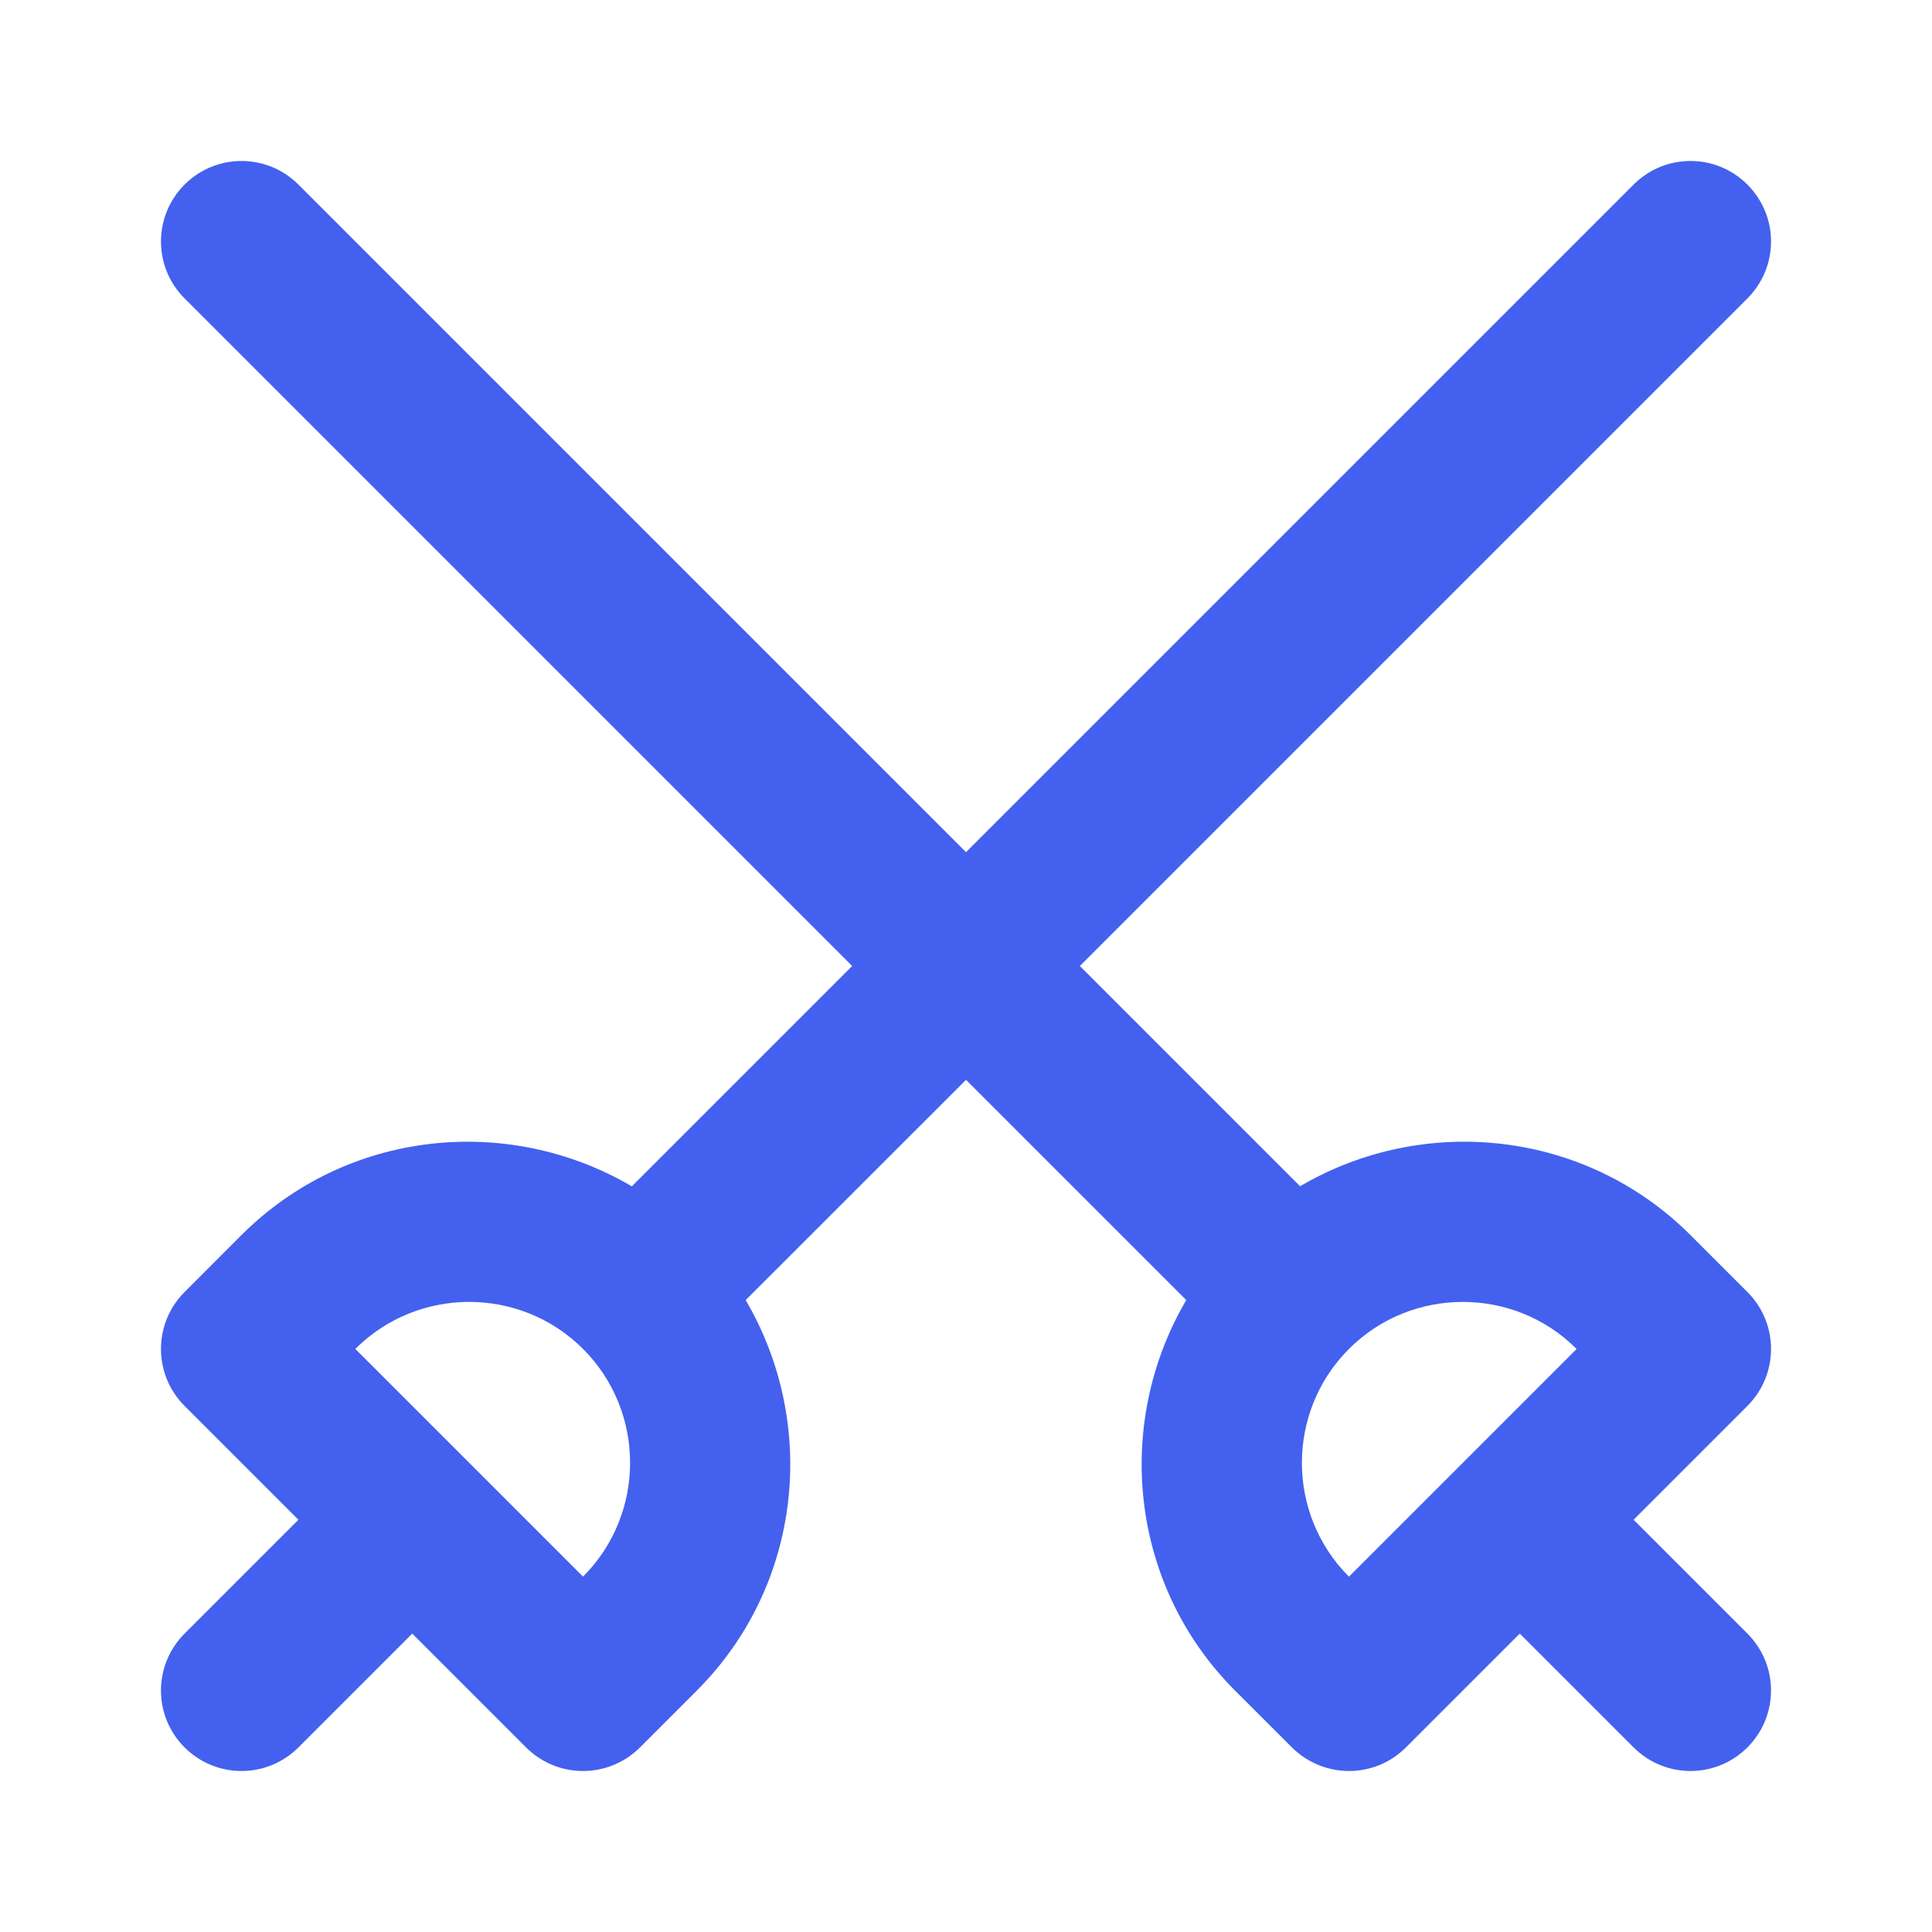
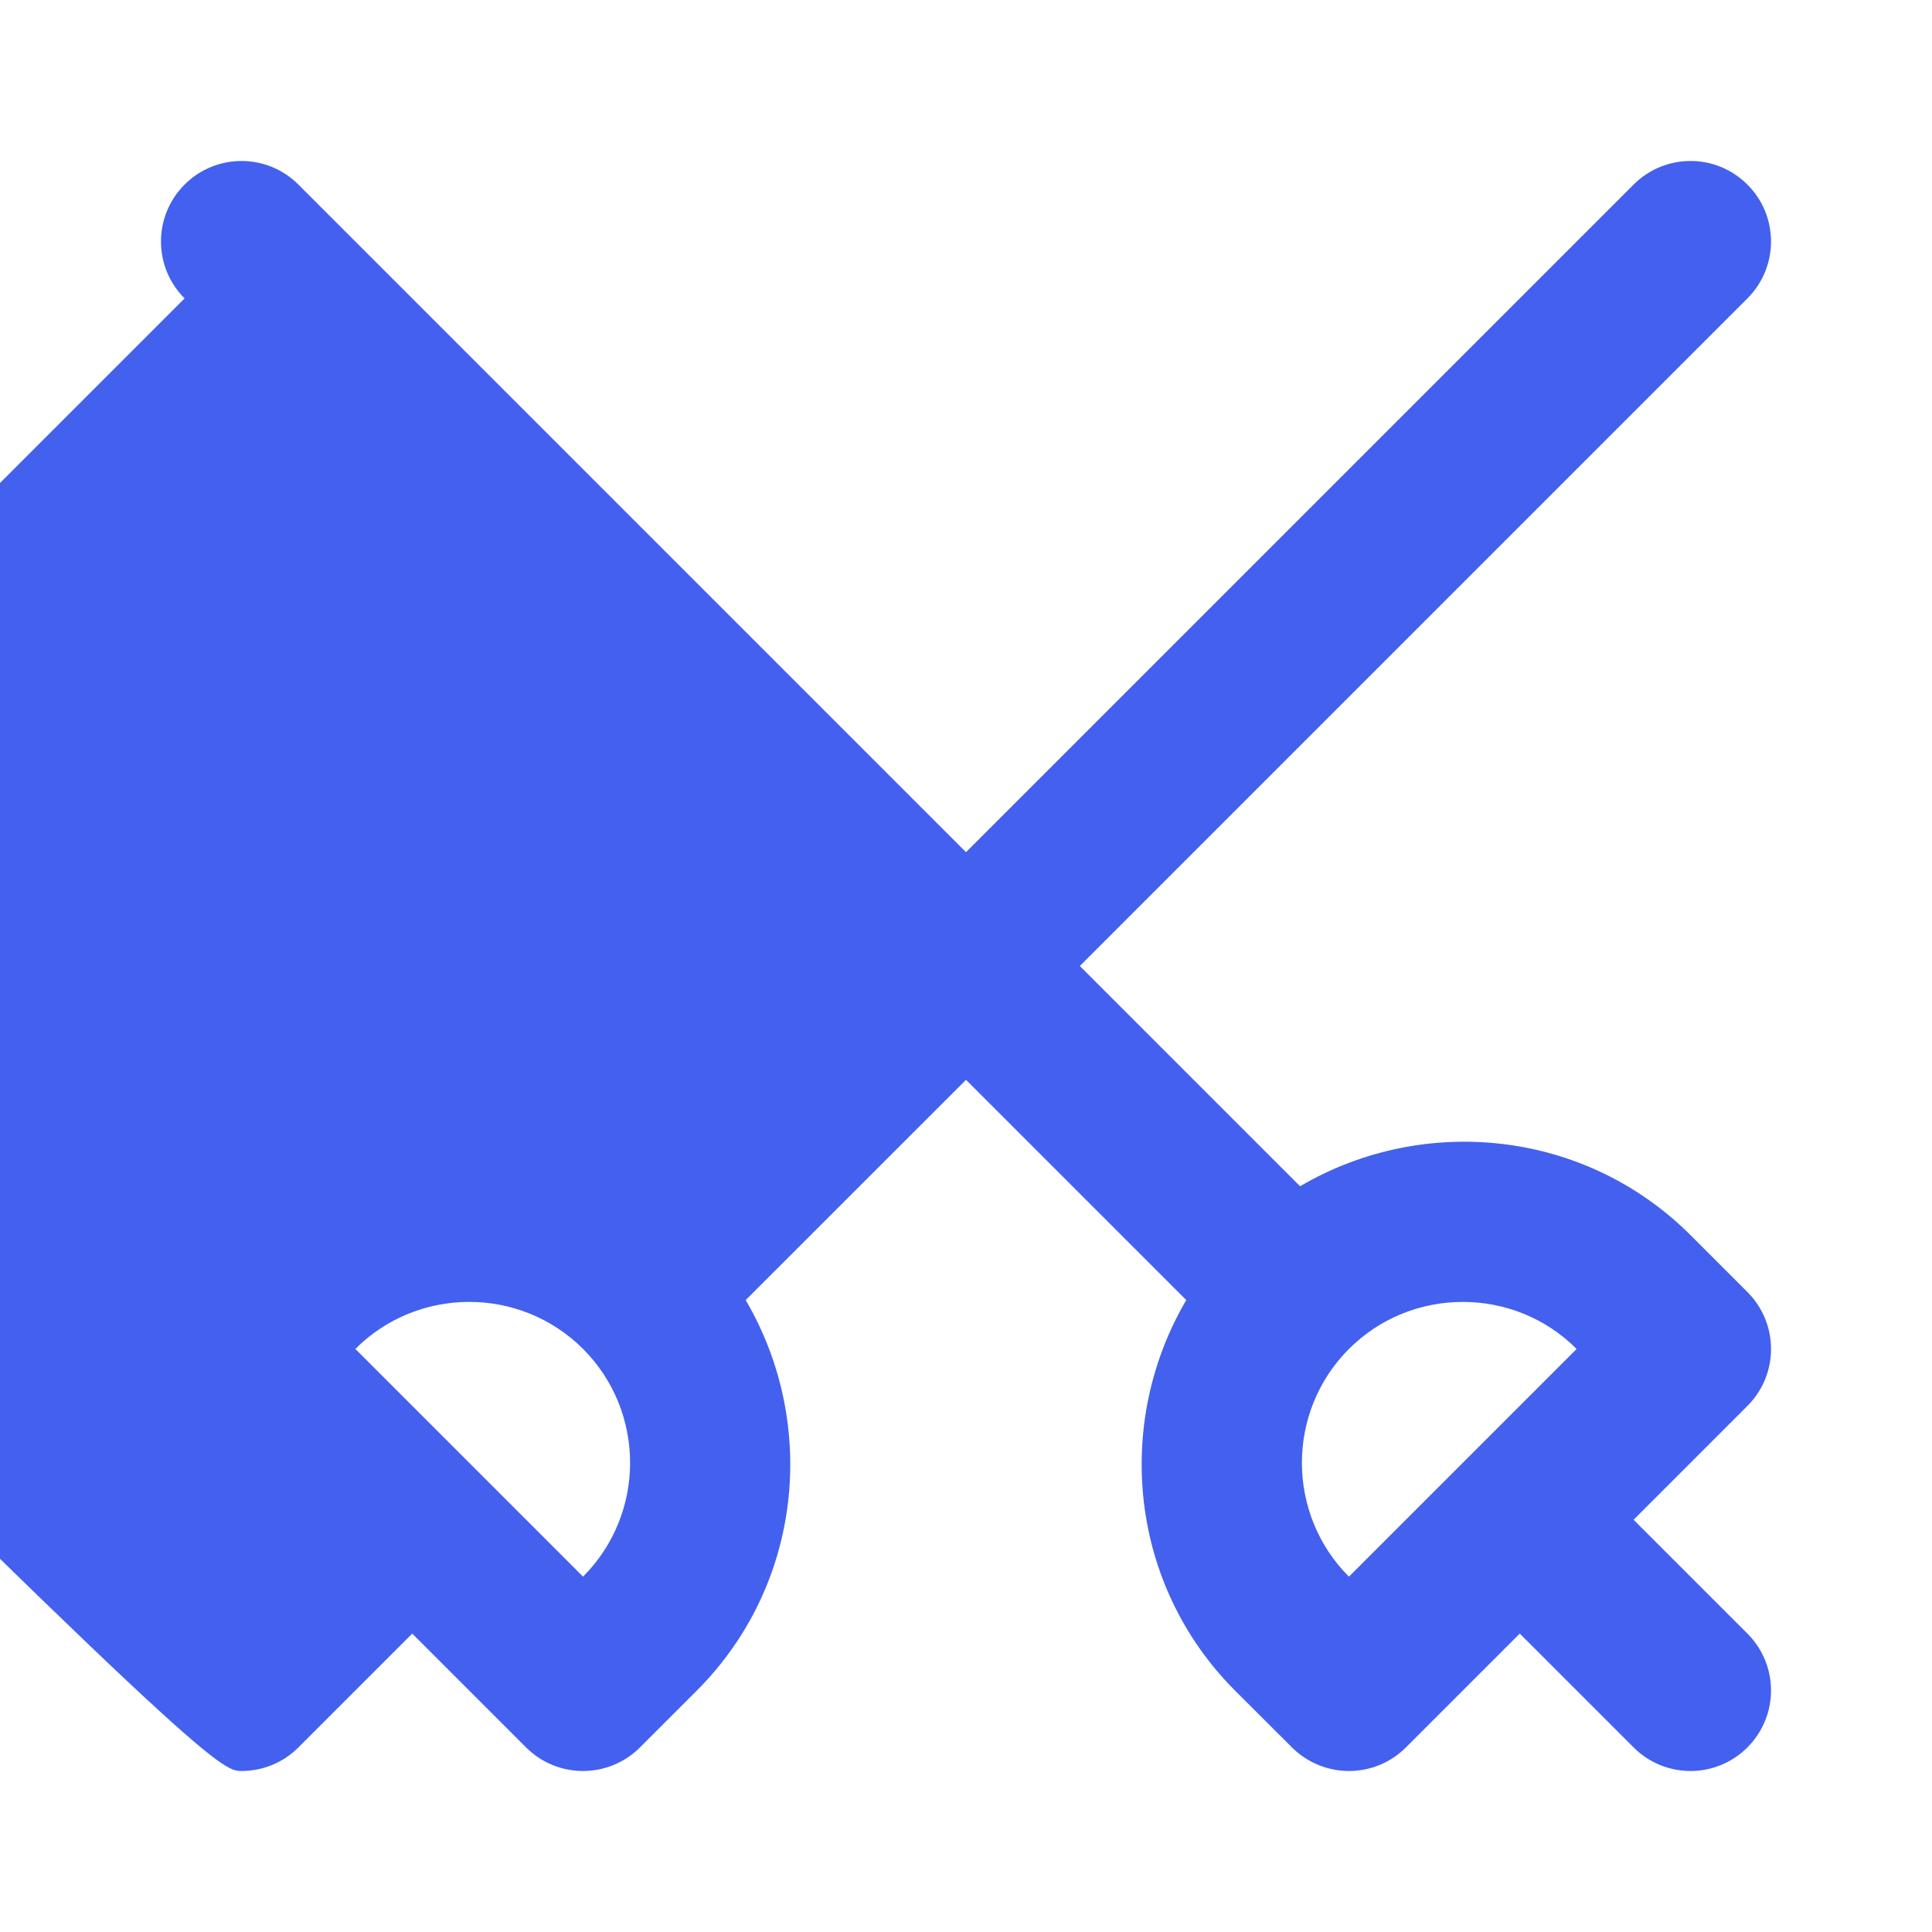
<svg xmlns="http://www.w3.org/2000/svg" fill="#4361ee" width="800px" height="800px" viewBox="0 0 24 24" version="1.1" xml:space="preserve">
  <g id="Guides" />
  <g id="_x32_0" />
  <g id="_x31_9" />
  <g id="_x31_8" />
  <g id="_x31_7" />
  <g id="_x31_6" />
  <g id="_x31_5" />
  <g id="_x31_4" />
  <g id="_x31_3" />
  <g id="_x31_2" />
  <g id="_x31_1" />
  <g id="_x31_0" />
  <g id="_x30_9" />
  <g id="_x30_8" />
  <g id="_x30_7" />
  <g id="_x30_6" />
  <g id="_x30_5" />
  <g id="_x30_4" />
  <g id="_x30_3" />
  <g id="_x30_2" />
  <g id="_x30_1">
-     <path d="M20.293,18.879l1.414-1.414c0.391-0.391,0.391-1.023,0.001-1.414L21,15.343   c-1.315-1.313-3.318-1.506-4.85-0.607L13.414,12l8.293-8.293   c0.391-0.391,0.391-1.023,0-1.414s-1.023-0.391-1.414,0L12,10.586L3.707,2.293   c-0.391-0.391-1.023-0.391-1.414,0s-0.391,1.023,0,1.414L10.586,12l-2.737,2.737   c-1.533-0.9-3.536-0.707-4.85,0.606l-0.707,0.708   c-0.39,0.391-0.39,1.023,0.001,1.414l1.414,1.414l-1.414,1.414   c-0.391,0.391-0.391,1.023,0,1.414C2.488,21.902,2.744,22,3,22   s0.512-0.098,0.707-0.293l1.414-1.414l1.414,1.414   C6.73,21.902,6.986,22,7.242,22s0.512-0.098,0.707-0.292L8.657,21   c1.313-1.314,1.506-3.317,0.606-4.85L12,13.414l2.736,2.736   c-0.9,1.533-0.707,3.536,0.606,4.851l0.708,0.707   C16.246,21.902,16.502,22,16.758,22s0.512-0.098,0.707-0.293l1.414-1.414   l1.414,1.414C20.488,21.902,20.744,22,21,22s0.512-0.098,0.707-0.293   c0.391-0.391,0.391-1.023,0-1.414L20.293,18.879z M7.243,19.585v0.001l-2.829-2.829   c0.778-0.778,2.049-0.78,2.829,0C8.022,17.537,8.022,18.806,7.243,19.585z    M16.757,19.586c-0.779-0.78-0.779-2.049,0-2.829   c0.39-0.39,0.902-0.584,1.415-0.584c0.512,0,1.024,0.194,1.413,0.584h0.001   L16.757,19.586z" />
+     <path d="M20.293,18.879l1.414-1.414c0.391-0.391,0.391-1.023,0.001-1.414L21,15.343   c-1.315-1.313-3.318-1.506-4.85-0.607L13.414,12l8.293-8.293   c0.391-0.391,0.391-1.023,0-1.414s-1.023-0.391-1.414,0L12,10.586L3.707,2.293   c-0.391-0.391-1.023-0.391-1.414,0s-0.391,1.023,0,1.414l-2.737,2.737   c-1.533-0.9-3.536-0.707-4.85,0.606l-0.707,0.708   c-0.39,0.391-0.39,1.023,0.001,1.414l1.414,1.414l-1.414,1.414   c-0.391,0.391-0.391,1.023,0,1.414C2.488,21.902,2.744,22,3,22   s0.512-0.098,0.707-0.293l1.414-1.414l1.414,1.414   C6.73,21.902,6.986,22,7.242,22s0.512-0.098,0.707-0.292L8.657,21   c1.313-1.314,1.506-3.317,0.606-4.85L12,13.414l2.736,2.736   c-0.9,1.533-0.707,3.536,0.606,4.851l0.708,0.707   C16.246,21.902,16.502,22,16.758,22s0.512-0.098,0.707-0.293l1.414-1.414   l1.414,1.414C20.488,21.902,20.744,22,21,22s0.512-0.098,0.707-0.293   c0.391-0.391,0.391-1.023,0-1.414L20.293,18.879z M7.243,19.585v0.001l-2.829-2.829   c0.778-0.778,2.049-0.78,2.829,0C8.022,17.537,8.022,18.806,7.243,19.585z    M16.757,19.586c-0.779-0.78-0.779-2.049,0-2.829   c0.39-0.39,0.902-0.584,1.415-0.584c0.512,0,1.024,0.194,1.413,0.584h0.001   L16.757,19.586z" />
  </g>
</svg>